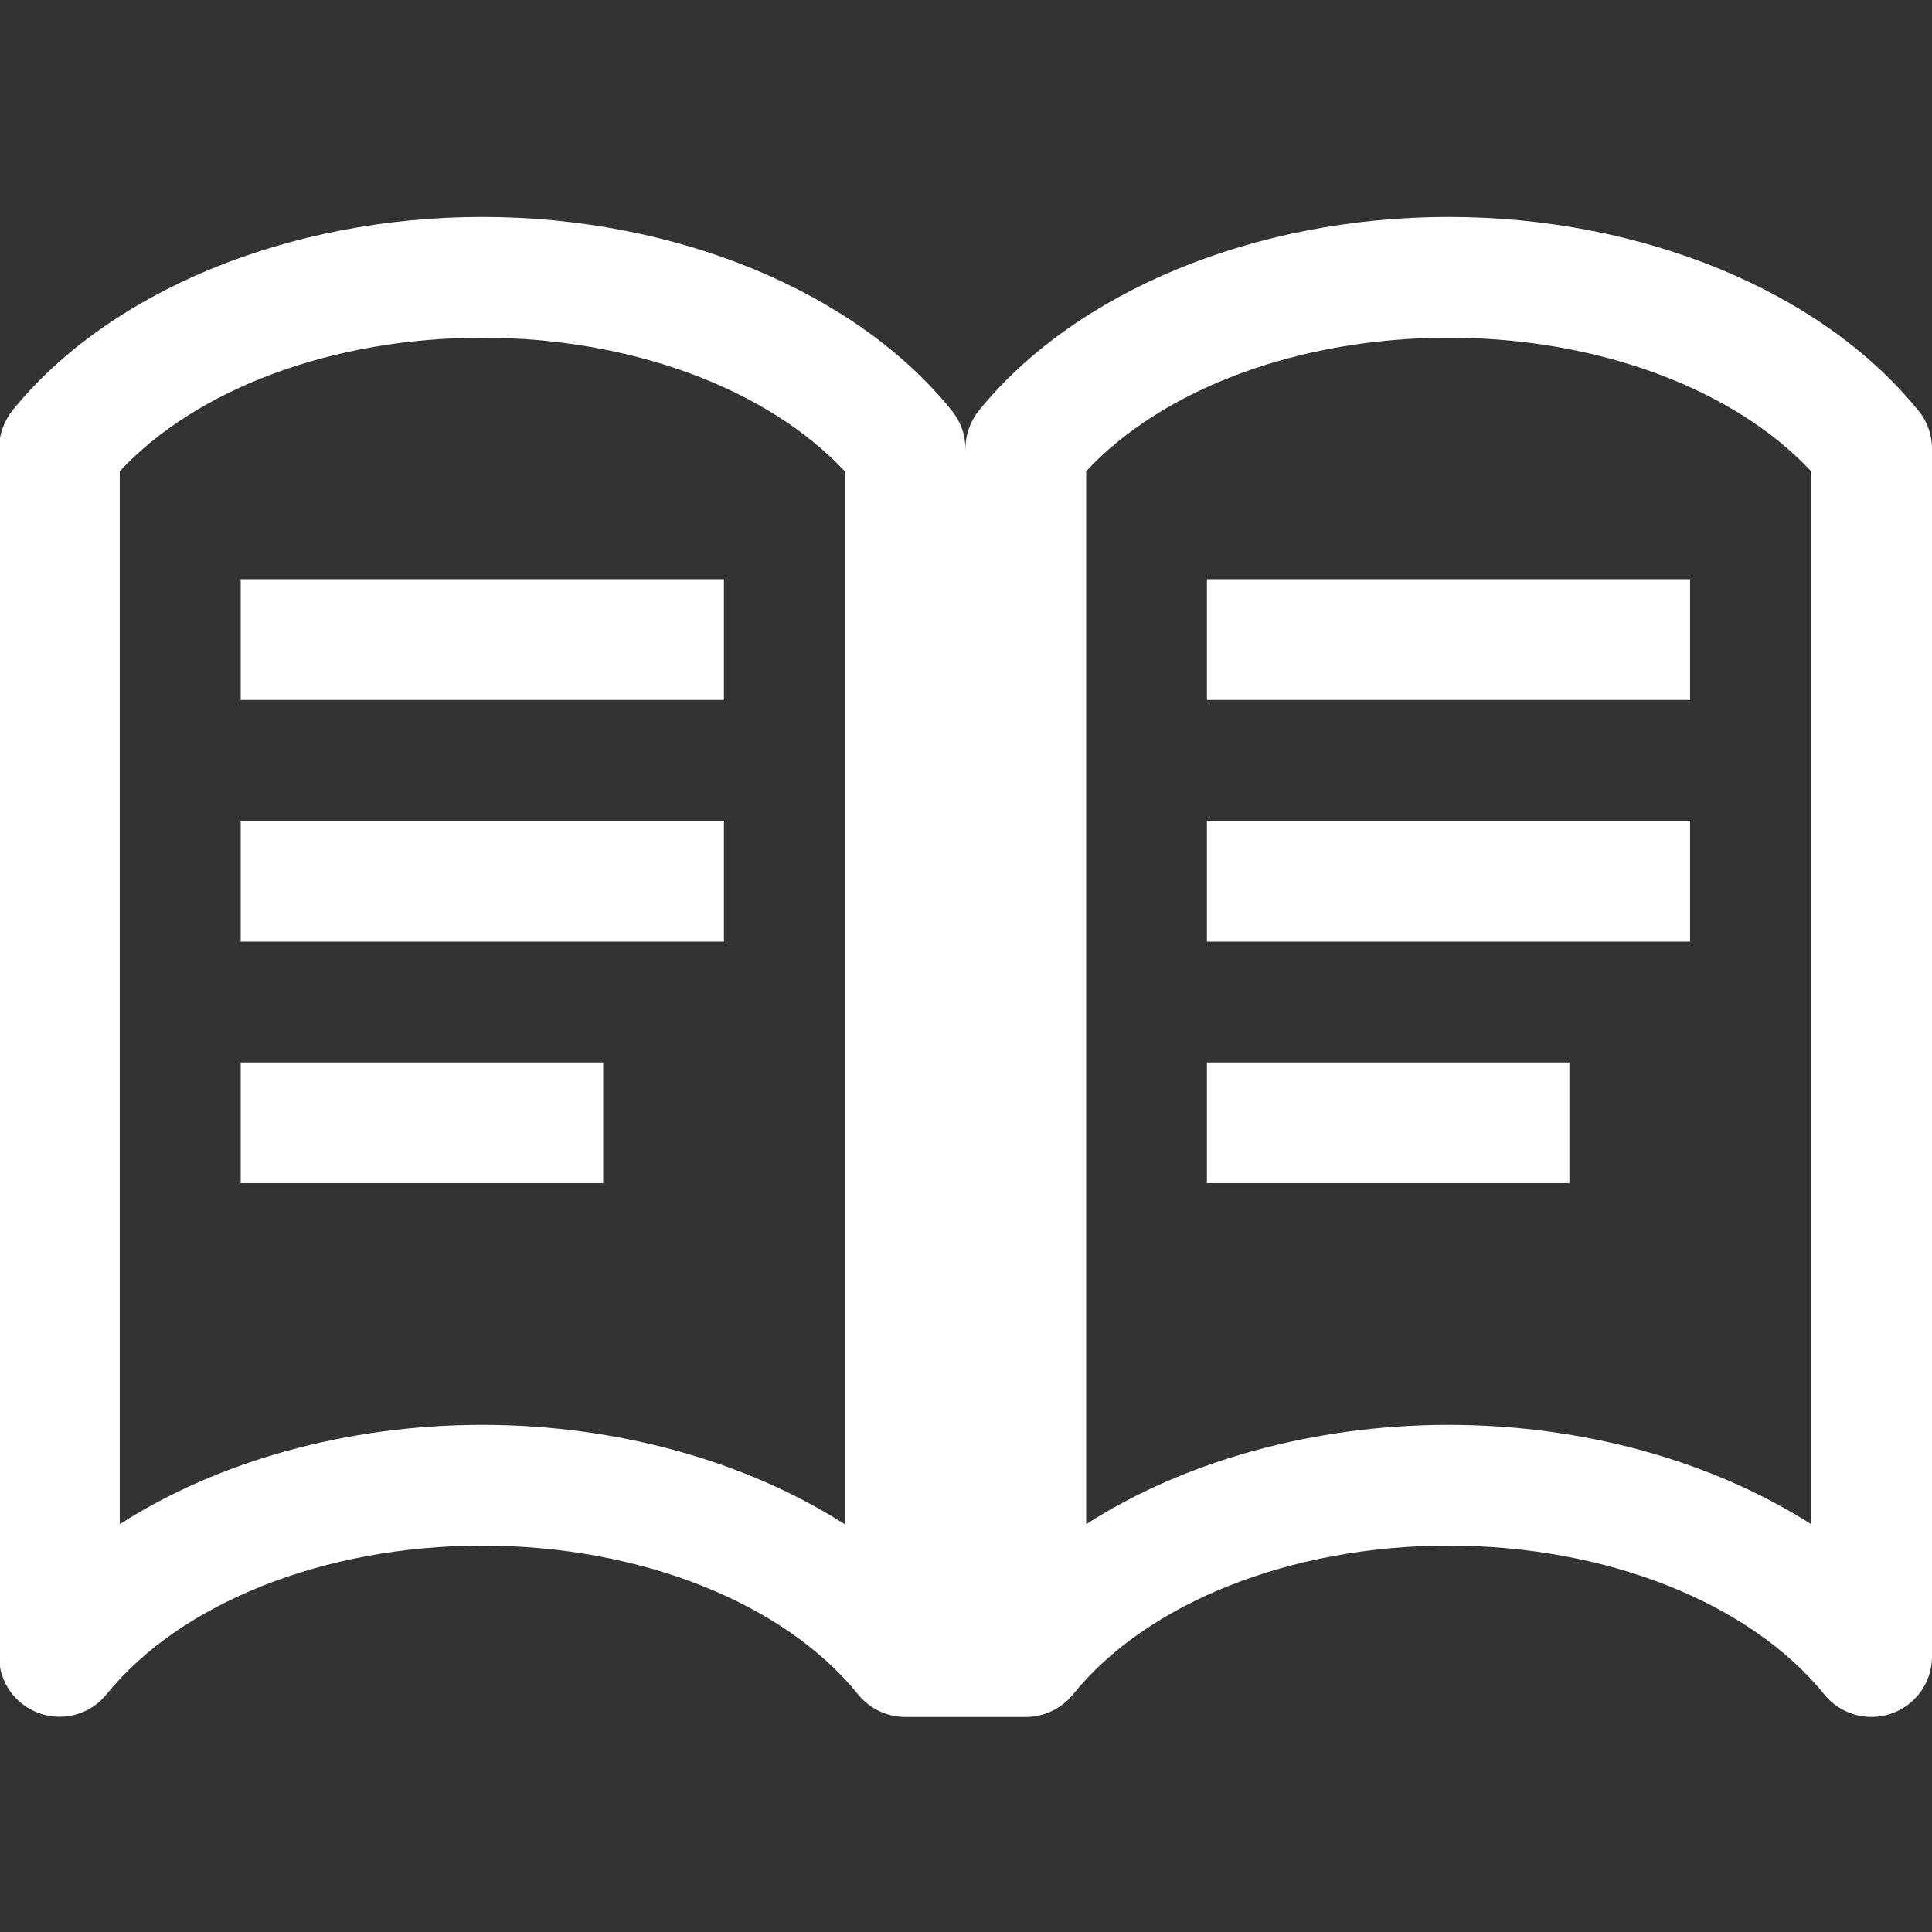
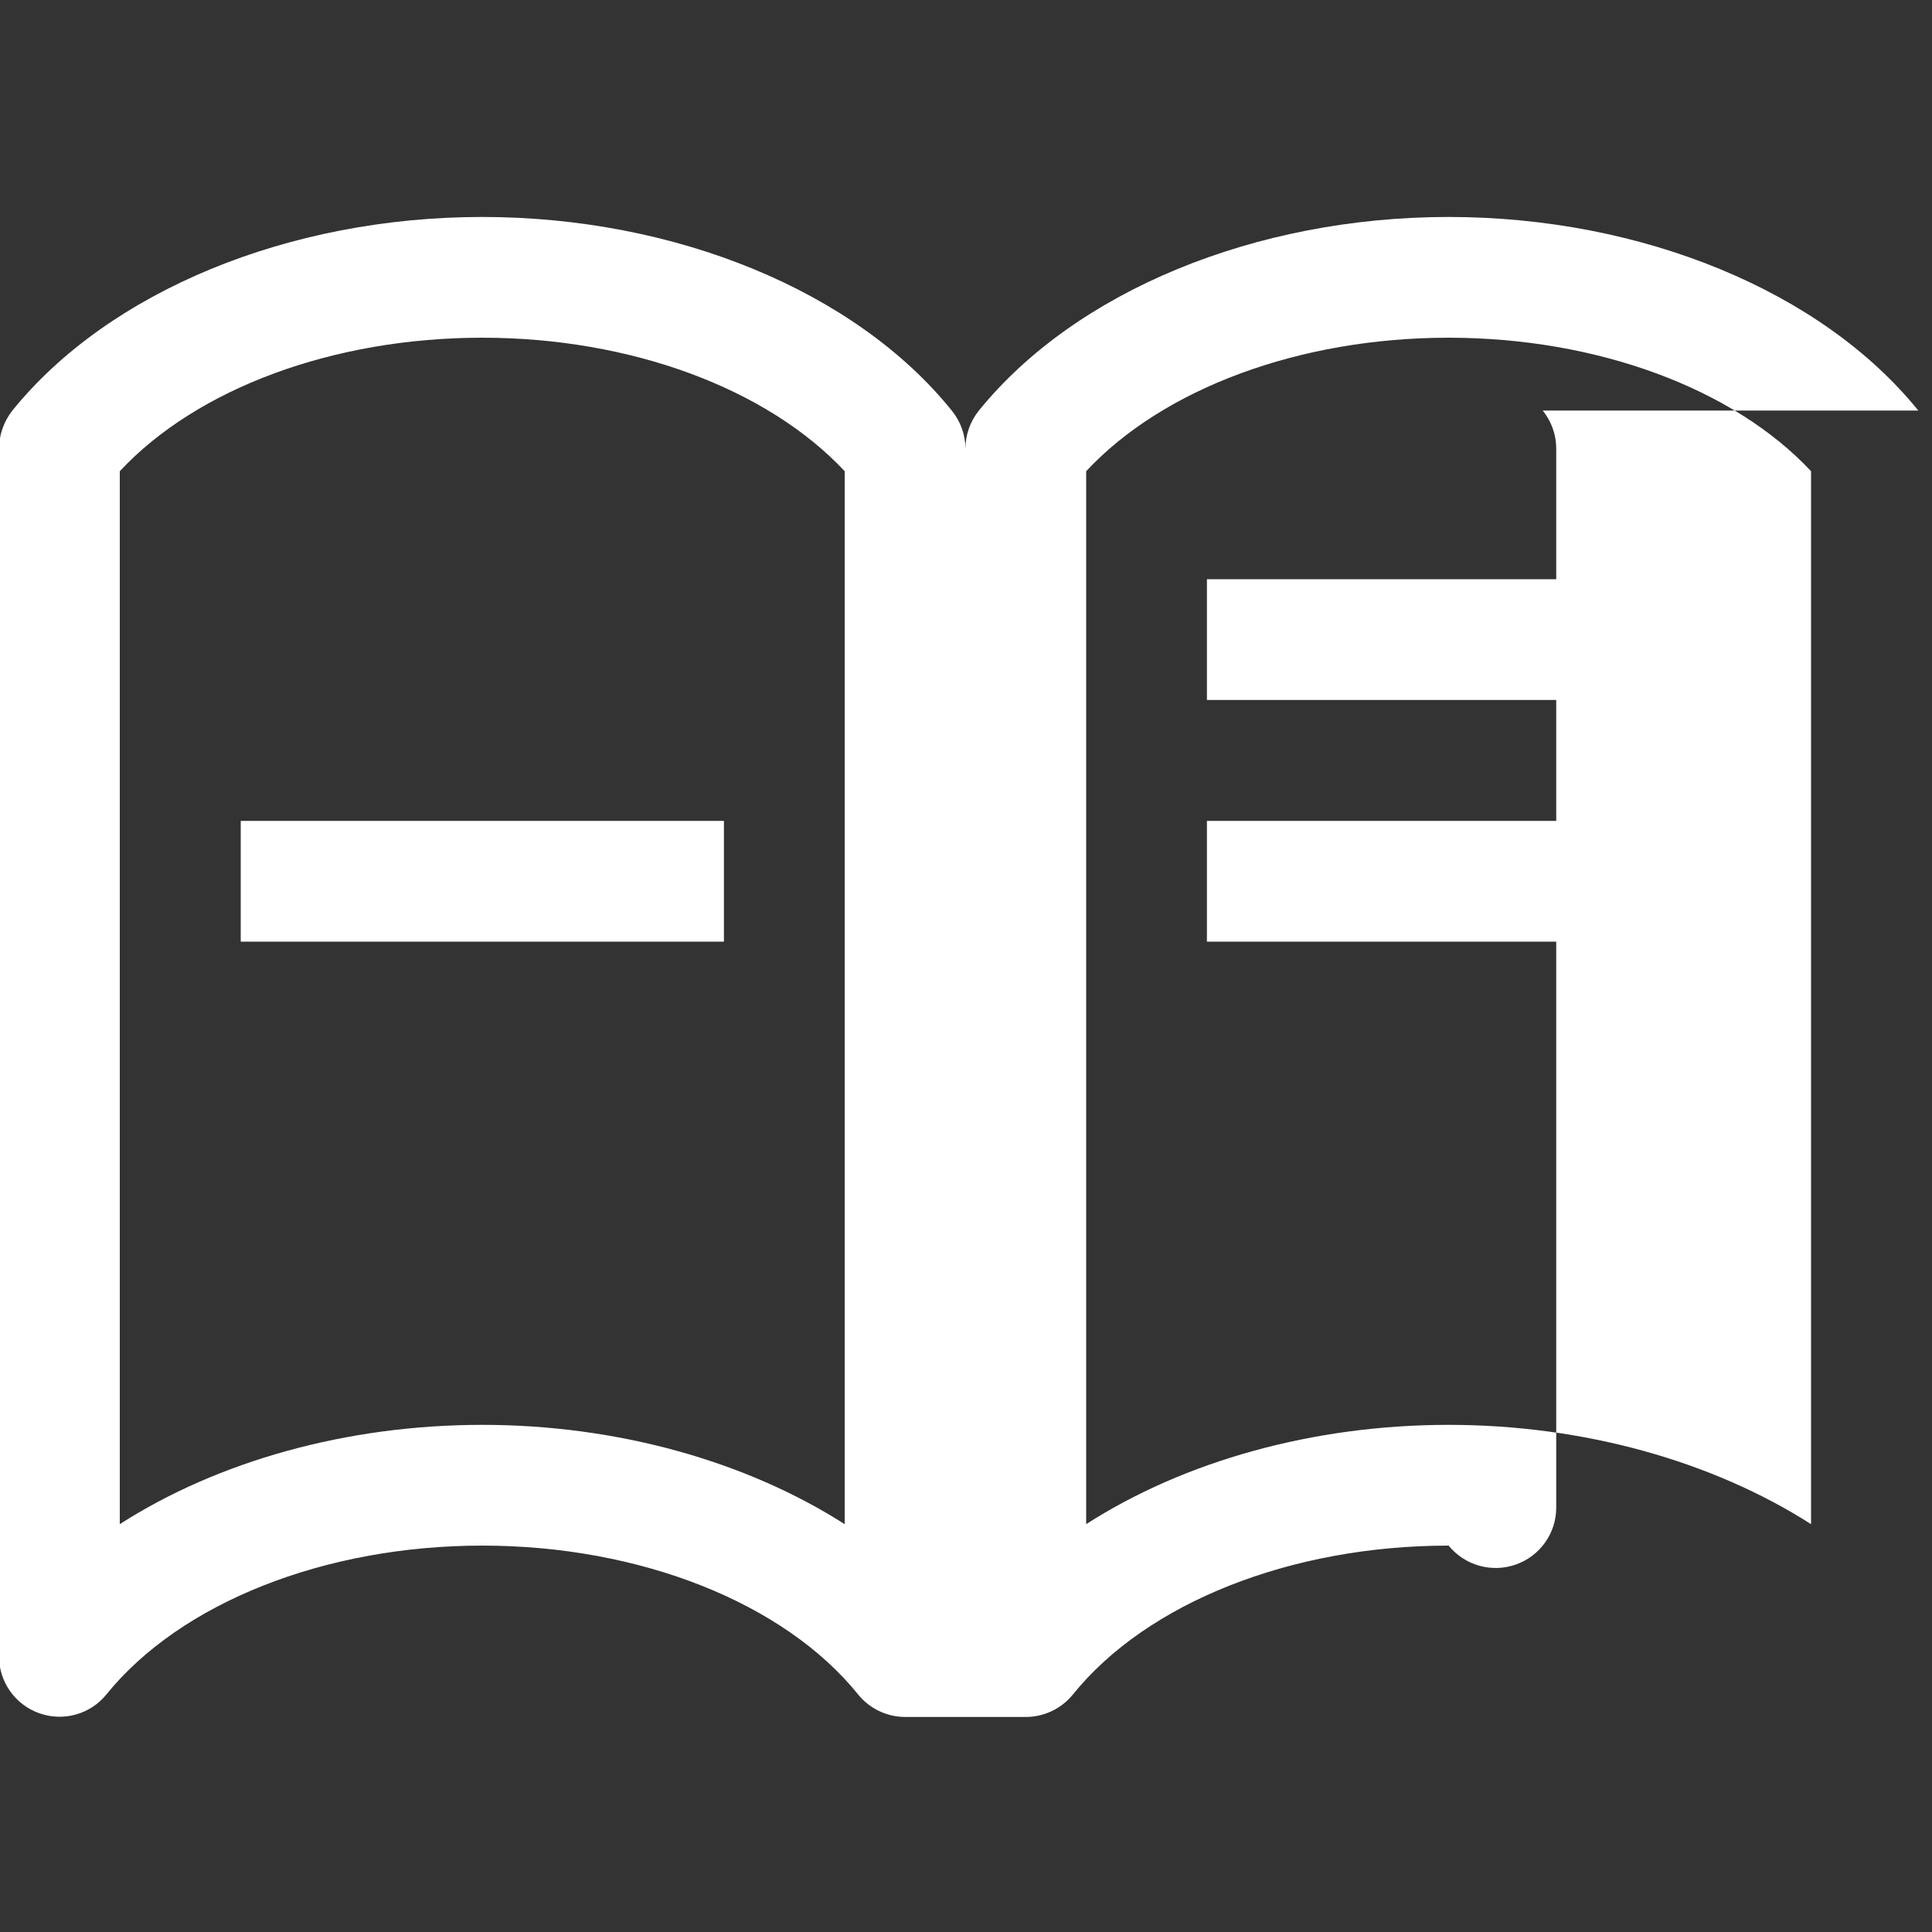
<svg xmlns="http://www.w3.org/2000/svg" version="1.1" id="Ebene_1" x="0px" y="0px" width="1000px" height="1000px" viewBox="0 0 1000 1000" style="enable-background:new 0 0 1000 1000;" xml:space="preserve">
  <rect x="0" y="0" width="1000" height="1000" fill="#333333" stroke="none" />
  <g transform="translate(0 192)">
-     <path d="M992.9,20.5C943-41.3,849.8-79.7,749.8-79.7c-100.1,0-193.2,38.5-243.2,100.3c-4.5,5.6-6.9,12.6-6.9,19.7   c0-7.1-2.4-14-7-19.7C442.9-41.3,349.6-79.7,249.6-79.7C149.5-79.7,56.4-41.3,6.4,20.5C2,26.1-0.5,33.1-0.5,40.2v625.2   c0,13.2,8.4,25,20.9,29.4s26.4,0.5,34.7-9.8C93.5,637.6,168,608,249.7,608c81.6,0,156.2,29.6,194.5,77.1   c6.1,7.5,15.1,11.6,24.4,11.6H531c9.2,0,18.3-4.2,24.3-11.6c38.3-47.5,112.8-77.1,194.5-77.1c81.6,0,156.2,29.6,194.5,77.1   c8.4,10.3,22.3,14.2,34.8,9.8c12.5-4.4,20.9-16.2,20.9-29.4V40.2c0-7.1-2.4-14-7-19.7H992.9z M437.2,596.9   c-50.9-32.5-117.5-51.4-187.6-51.4S112.8,564.3,62,596.9v-545C102,9,172.6-17.2,249.6-17.2c76.9,0,147.6,26.3,187.6,69.1V596.9z    M937.4,596.9c-50.9-32.5-117.5-51.4-187.6-51.4S613,564.3,562.2,596.9v-545C602.2,9,672.8-17.2,749.8-17.2   c76.9,0,147.6,26.3,187.6,69.1V596.9z" fill="#ffffff" />
+     <path d="M992.9,20.5C943-41.3,849.8-79.7,749.8-79.7c-100.1,0-193.2,38.5-243.2,100.3c-4.5,5.6-6.9,12.6-6.9,19.7   c0-7.1-2.4-14-7-19.7C442.9-41.3,349.6-79.7,249.6-79.7C149.5-79.7,56.4-41.3,6.4,20.5C2,26.1-0.5,33.1-0.5,40.2v625.2   c0,13.2,8.4,25,20.9,29.4s26.4,0.5,34.7-9.8C93.5,637.6,168,608,249.7,608c81.6,0,156.2,29.6,194.5,77.1   c6.1,7.5,15.1,11.6,24.4,11.6H531c9.2,0,18.3-4.2,24.3-11.6c38.3-47.5,112.8-77.1,194.5-77.1c8.4,10.3,22.3,14.2,34.8,9.8c12.5-4.4,20.9-16.2,20.9-29.4V40.2c0-7.1-2.4-14-7-19.7H992.9z M437.2,596.9   c-50.9-32.5-117.5-51.4-187.6-51.4S112.8,564.3,62,596.9v-545C102,9,172.6-17.2,249.6-17.2c76.9,0,147.6,26.3,187.6,69.1V596.9z    M937.4,596.9c-50.9-32.5-117.5-51.4-187.6-51.4S613,564.3,562.2,596.9v-545C602.2,9,672.8-17.2,749.8-17.2   c76.9,0,147.6,26.3,187.6,69.1V596.9z" fill="#ffffff" />
    <path d="M624.7,107.8h250.1v62.5H624.7V107.8z" fill="#ffffff" />
    <path d="M624.7,232.9h250.1v62.5H624.7V232.9z" fill="#ffffff" />
-     <path d="M624.7,357.9h187.6v62.5H624.7V357.9z" fill="#ffffff" />
-     <path d="M124.6,107.8h250.1v62.5H124.6V107.8z" fill="#ffffff" />
    <path d="M124.6,232.9h250.1v62.5H124.6V232.9z" fill="#ffffff" />
-     <path d="M124.6,357.9h187.6v62.5H124.6V357.9z" fill="#ffffff" />
  </g>
</svg>